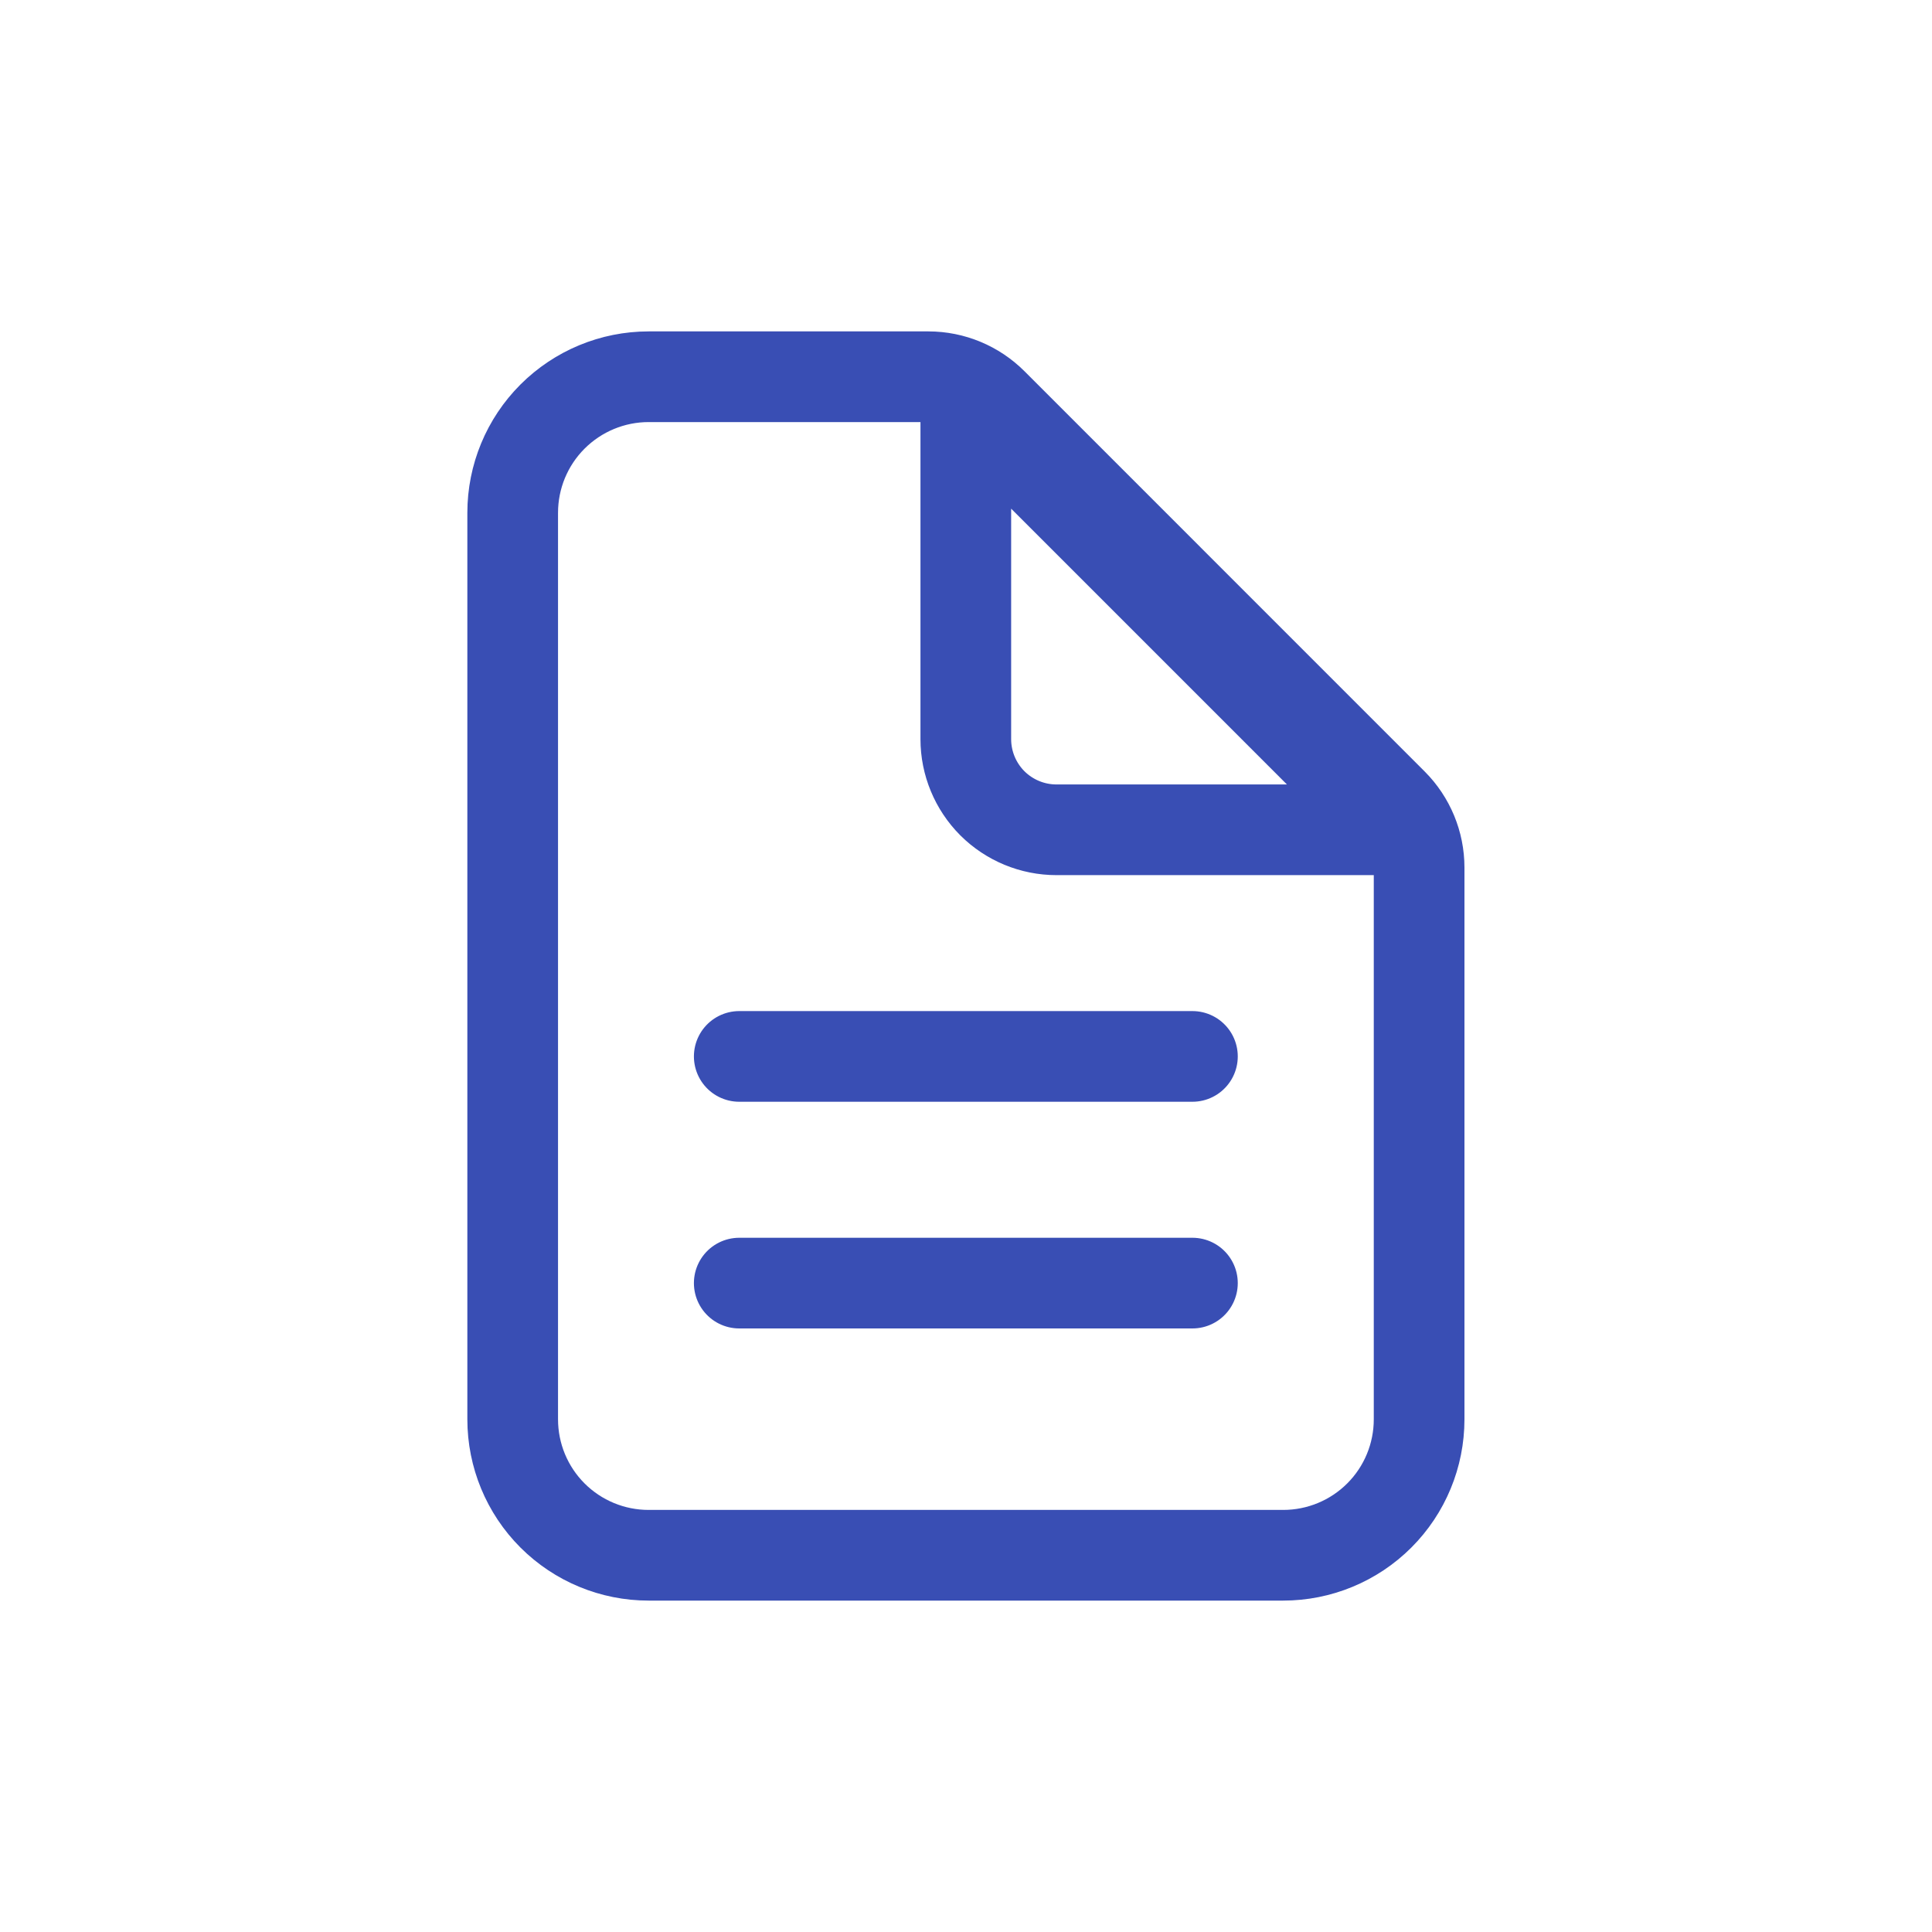
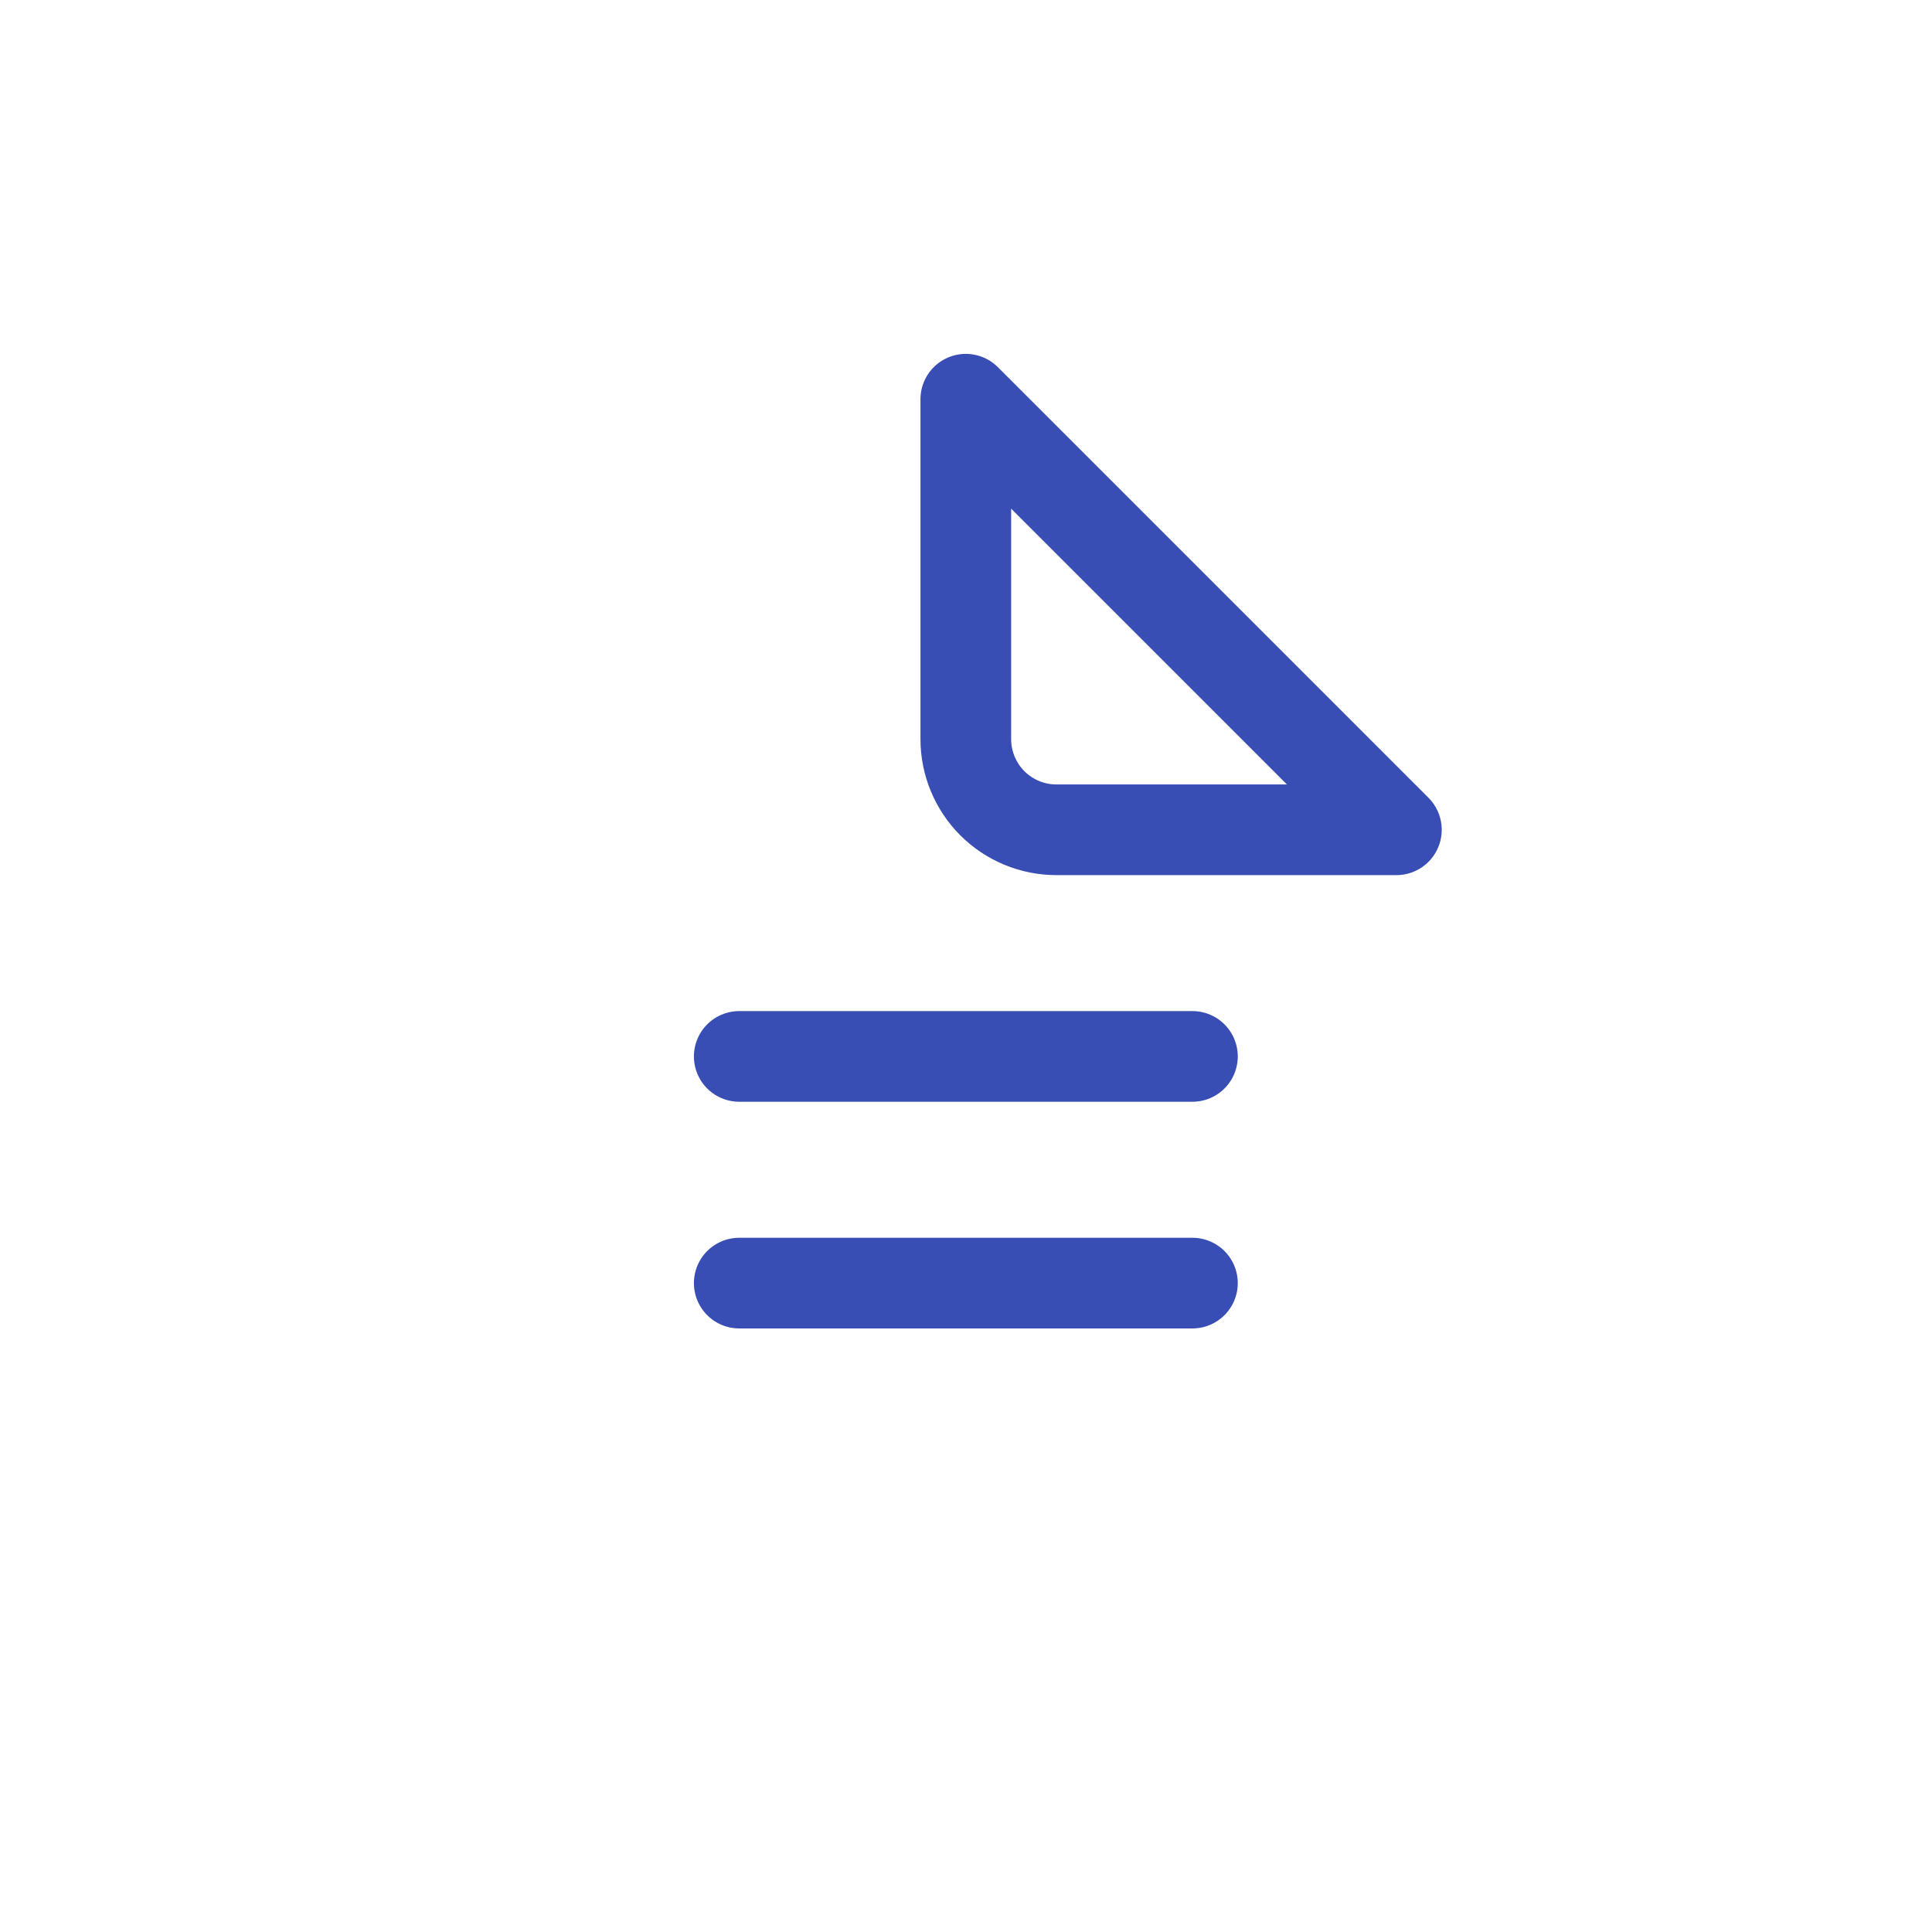
<svg xmlns="http://www.w3.org/2000/svg" width="30" height="30" viewBox="0 0 30 30" fill="none">
-   <path d="M22.036 13.472V22.039C22.036 22.599 21.814 23.136 21.418 23.532C21.022 23.928 20.485 24.15 19.925 24.15H10.072C9.512 24.15 8.975 23.928 8.579 23.532C8.183 23.136 7.961 22.599 7.961 22.039V7.962C7.961 7.402 8.183 6.865 8.579 6.469C8.975 6.073 9.512 5.85 10.072 5.85H14.416C14.789 5.85 15.147 5.999 15.411 6.263L21.624 12.477C21.888 12.741 22.036 13.098 22.036 13.472Z" stroke="#394EB4" stroke-width="1.408" stroke-linejoin="round" />
  <path d="M11.479 19.924H18.516M14.997 6.199V11.477C14.997 11.851 15.146 12.209 15.409 12.473C15.674 12.737 16.032 12.885 16.405 12.885H21.683L14.997 6.199ZM11.479 16.404H18.516H11.479Z" stroke="#394EB4" stroke-width="1.408" stroke-linecap="round" stroke-linejoin="round" />
</svg>